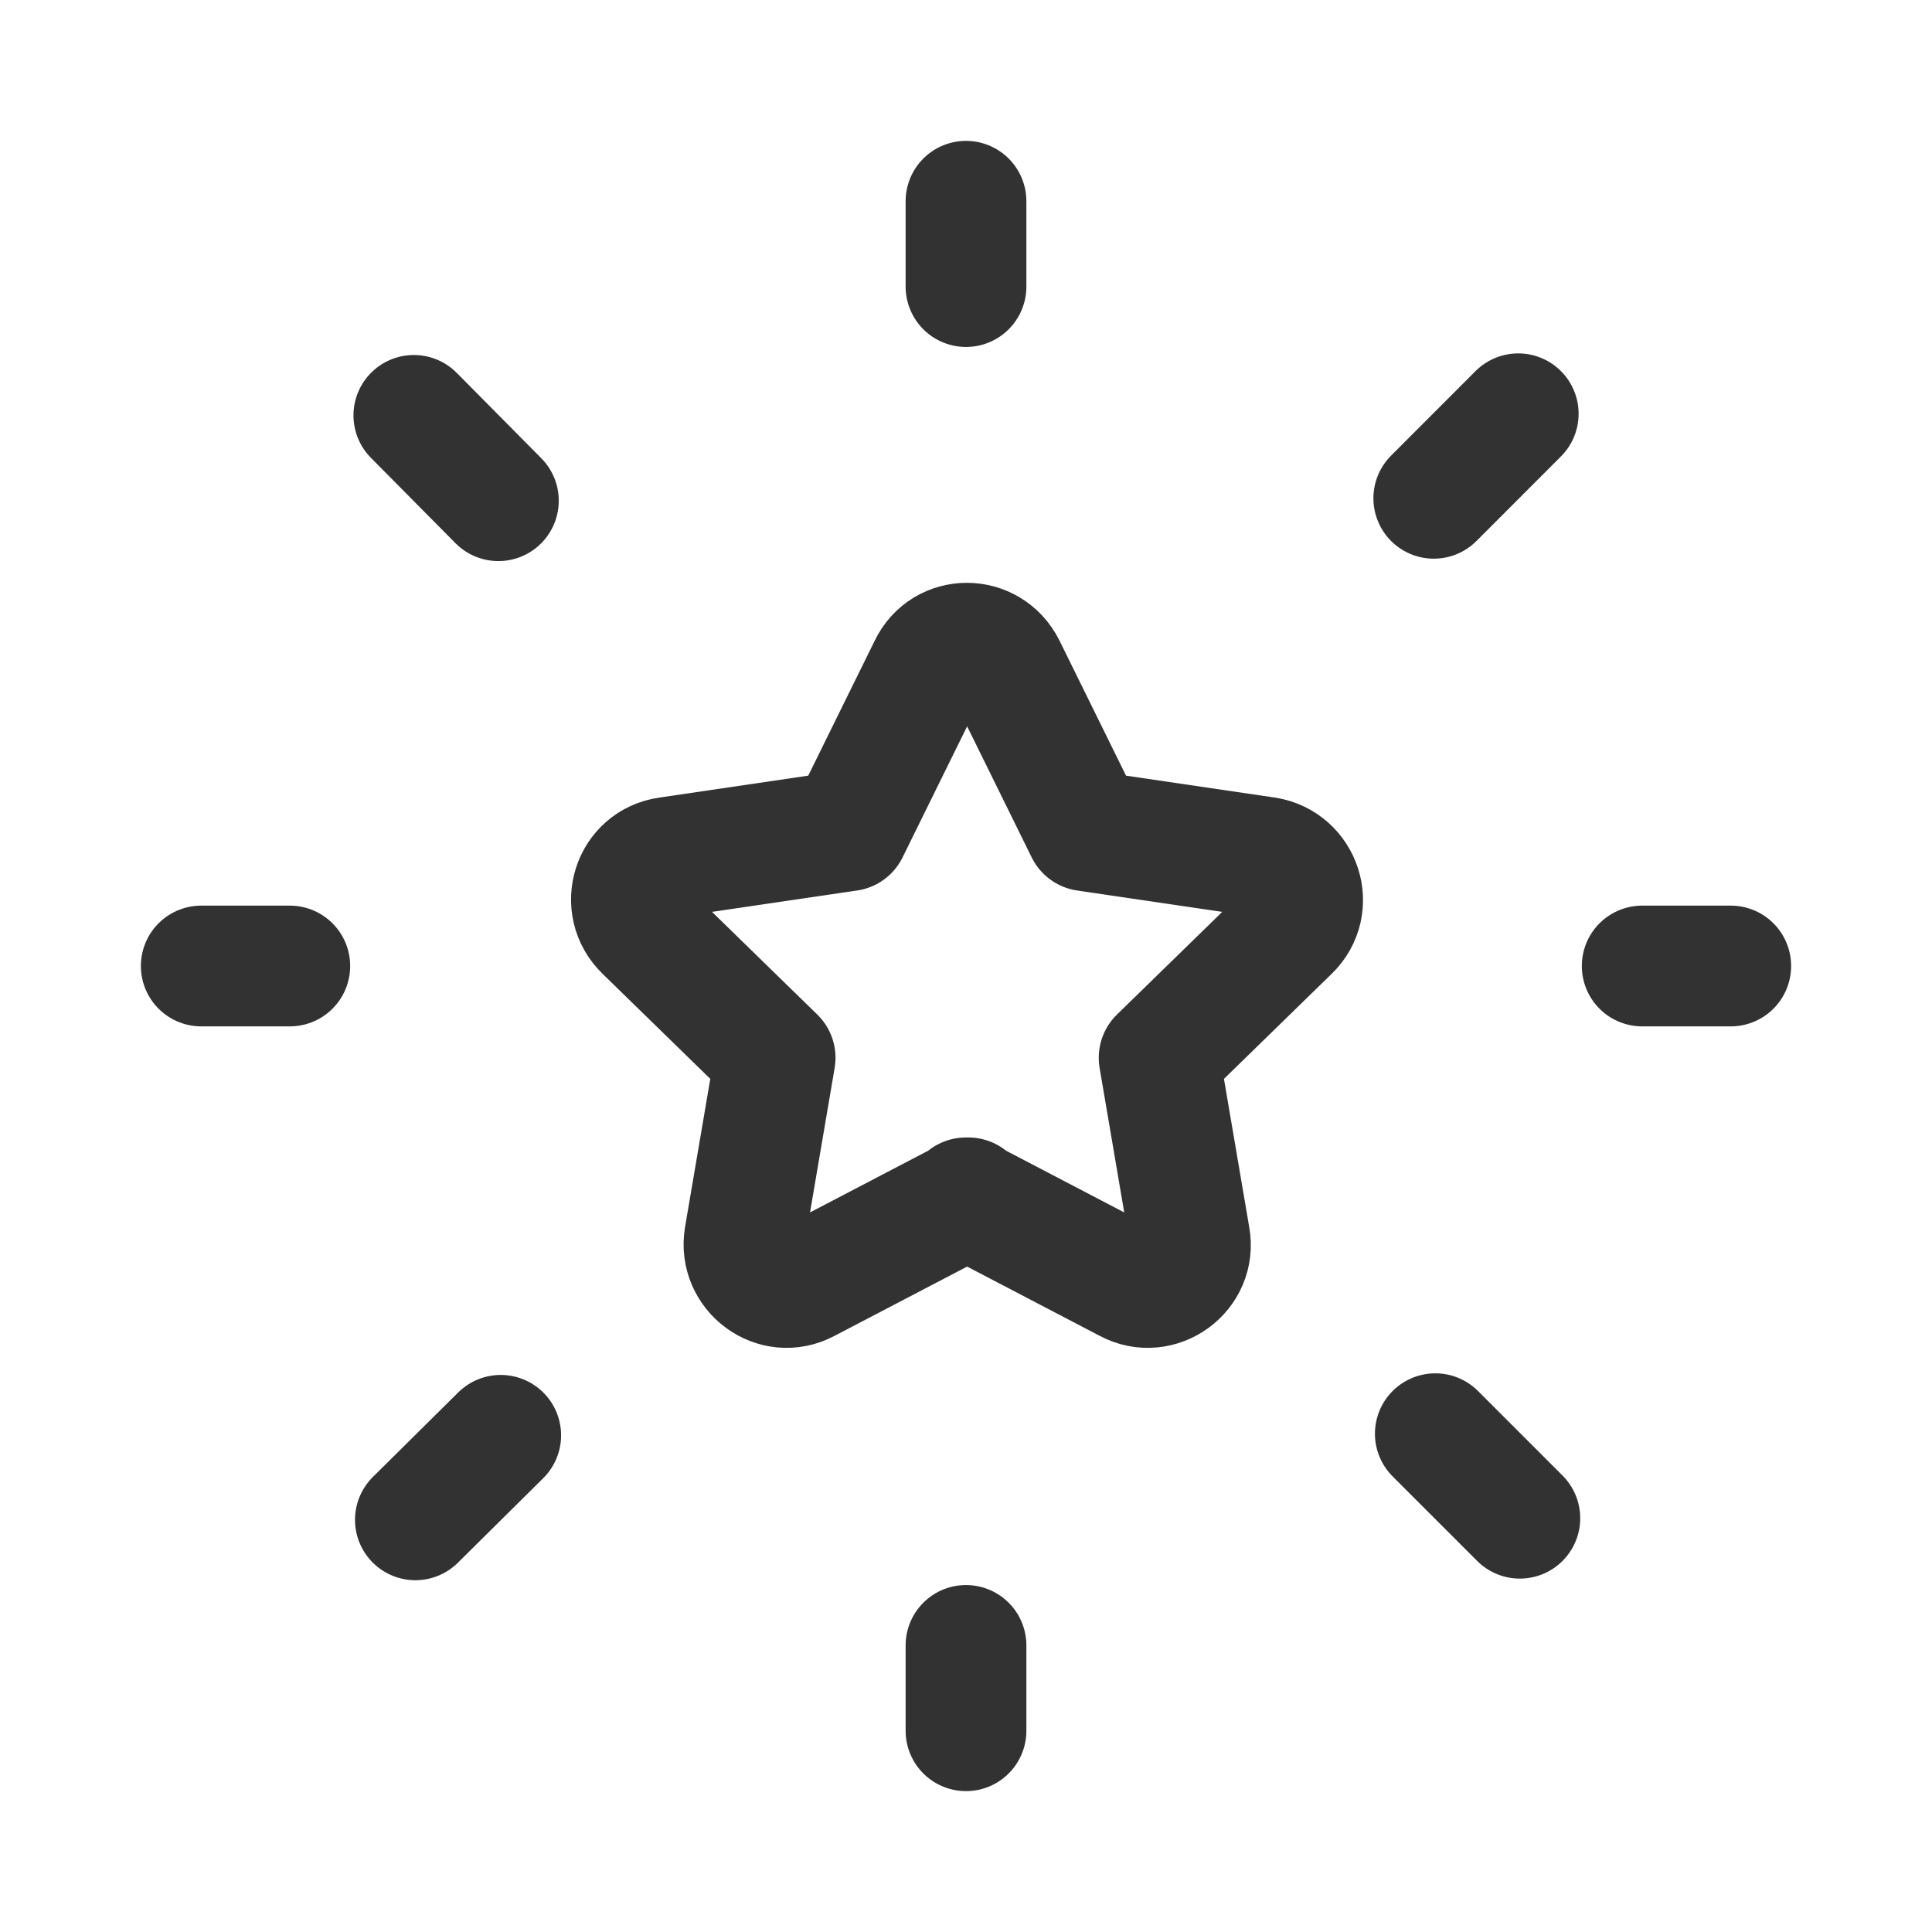
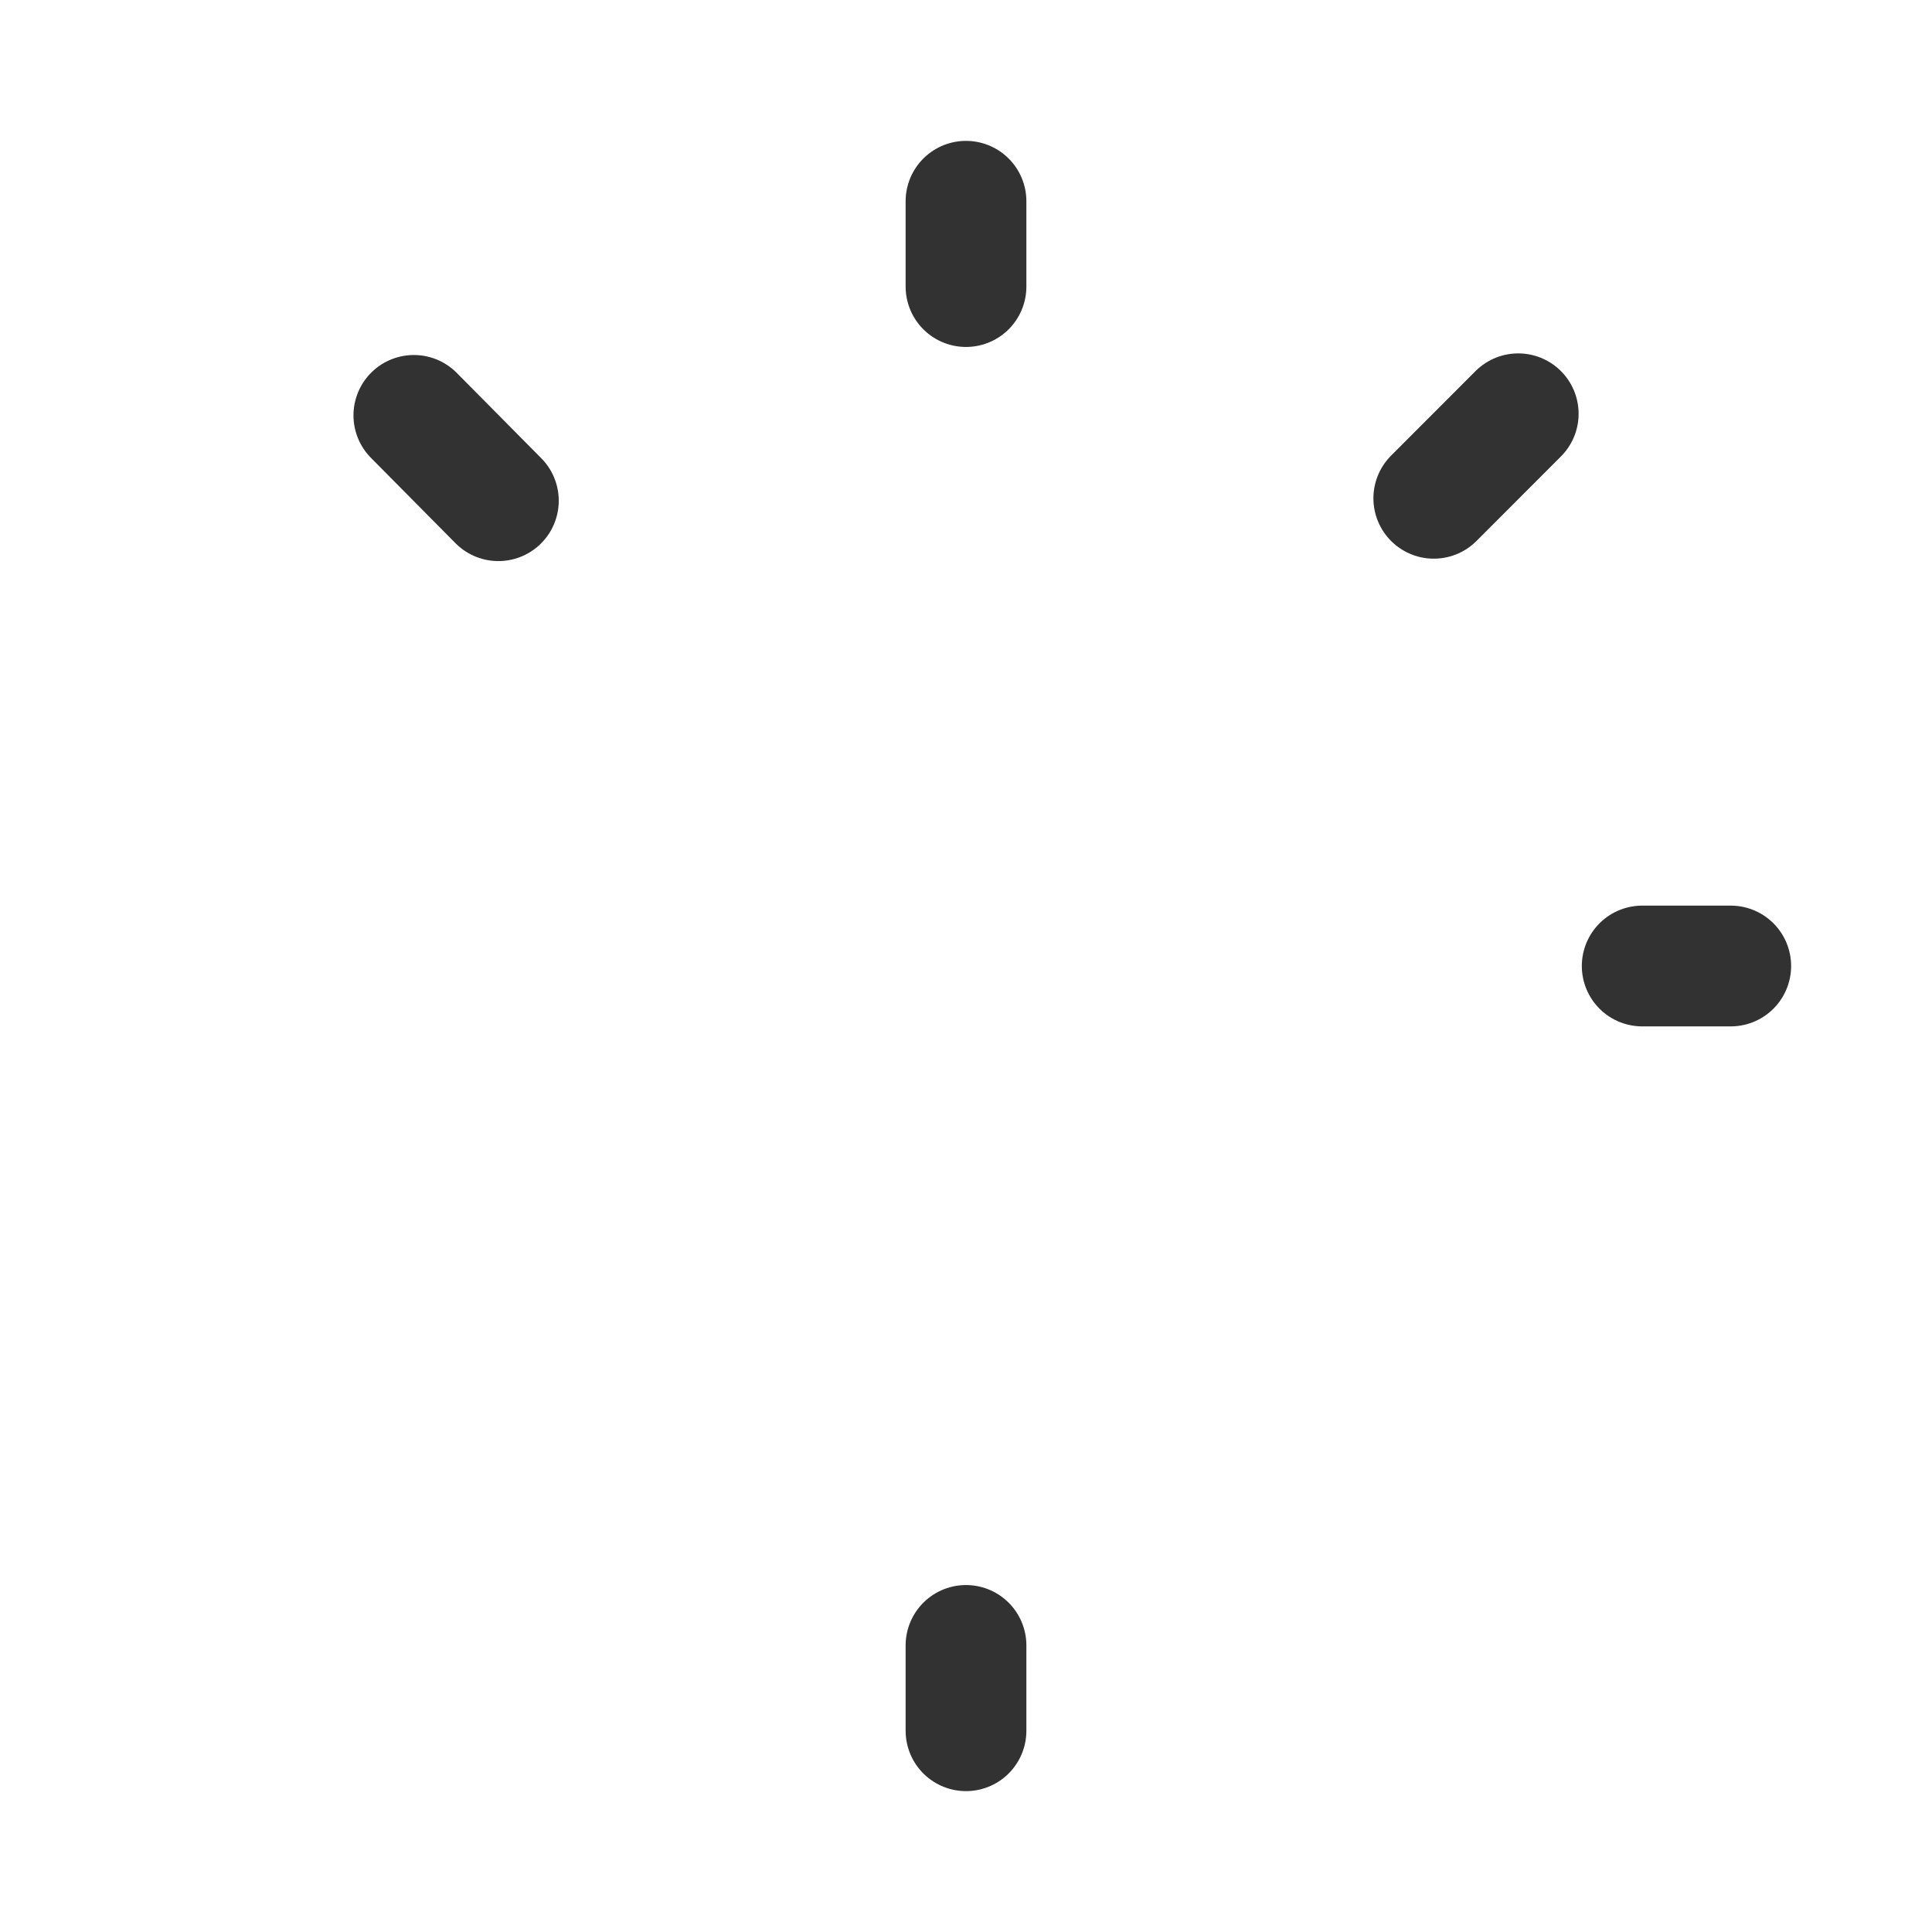
<svg xmlns="http://www.w3.org/2000/svg" width="24" height="24" viewBox="0 0 24 24" fill="none">
  <g clip-path="url(#clip0_356_4085)">
-     <path d="M11.999 14.88L14.009 15.93C14.399 16.14 14.859 15.8 14.779 15.37L14.399 13.14L16.019 11.56C16.339 11.25 16.159 10.72 15.729 10.65L13.489 10.32L12.489 8.29C12.289 7.89 11.729 7.89 11.539 8.29L10.539 10.32L8.299 10.65C7.859 10.71 7.689 11.25 8.009 11.56L9.629 13.14L9.249 15.37C9.179 15.8 9.629 16.14 10.019 15.93L12.029 14.88H11.999Z" stroke="#323232" stroke-width="1.5" stroke-linecap="round" stroke-linejoin="round" />
    <path d="M21.5 12H20.4" stroke="#323232" stroke-width="1.5" stroke-linecap="round" stroke-linejoin="round" />
-     <path d="M3.6 12H2.5" stroke="#323232" stroke-width="1.5" stroke-linecap="round" stroke-linejoin="round" />
    <path d="M18.86 5.14L17.811 6.19" stroke="#323232" stroke-width="1.5" stroke-linecap="round" stroke-linejoin="round" />
-     <path d="M5.16 18.88L6.22 17.83" stroke="#323232" stroke-width="1.5" stroke-linecap="round" stroke-linejoin="round" />
    <path d="M5.141 5.16L6.191 6.22" stroke="#323232" stroke-width="1.5" stroke-linecap="round" stroke-linejoin="round" />
-     <path d="M18.88 18.86L17.83 17.81" stroke="#323232" stroke-width="1.5" stroke-linecap="round" stroke-linejoin="round" />
    <path d="M12 20.44V21.5" stroke="#323232" stroke-width="1.5" stroke-linecap="round" stroke-linejoin="round" />
    <path d="M12 2.5V3.56" stroke="#323232" stroke-width="1.5" stroke-linecap="round" stroke-linejoin="round" />
  </g>
  <defs>
    <clipPath id="clip0_356_4085">
      <rect width="24" height="24" fill="white" />
    </clipPath>
  </defs>
</svg>